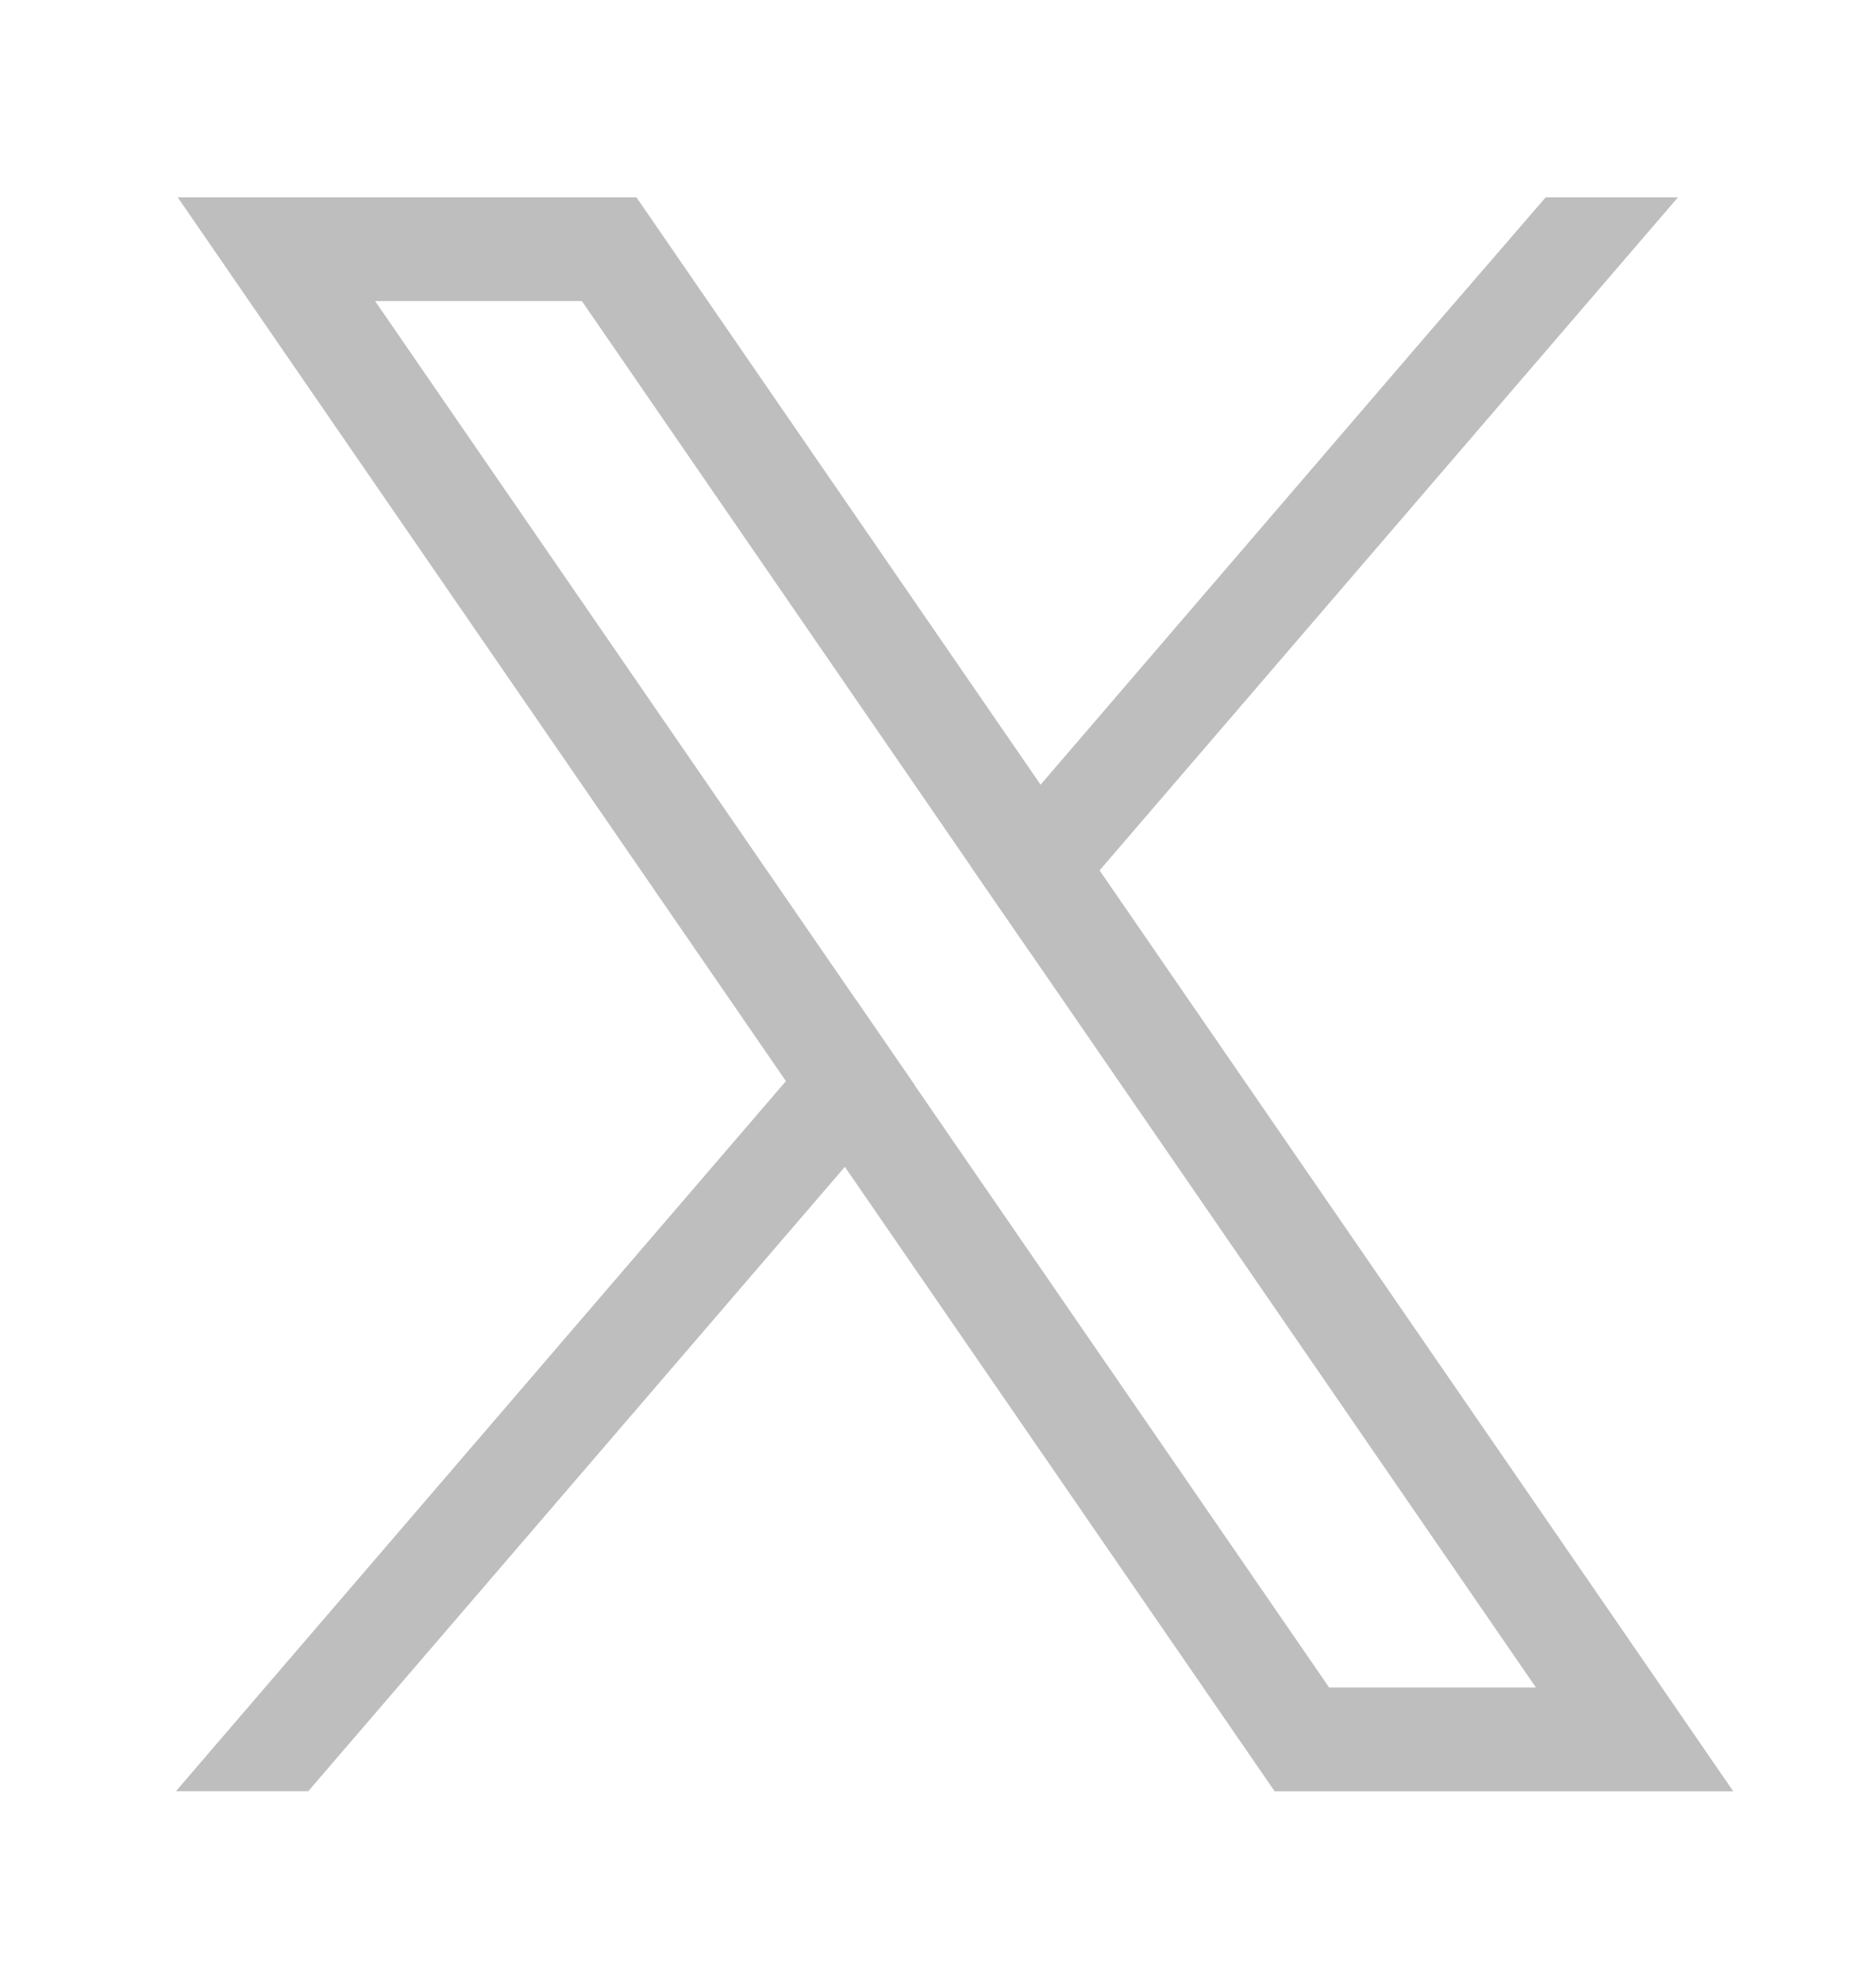
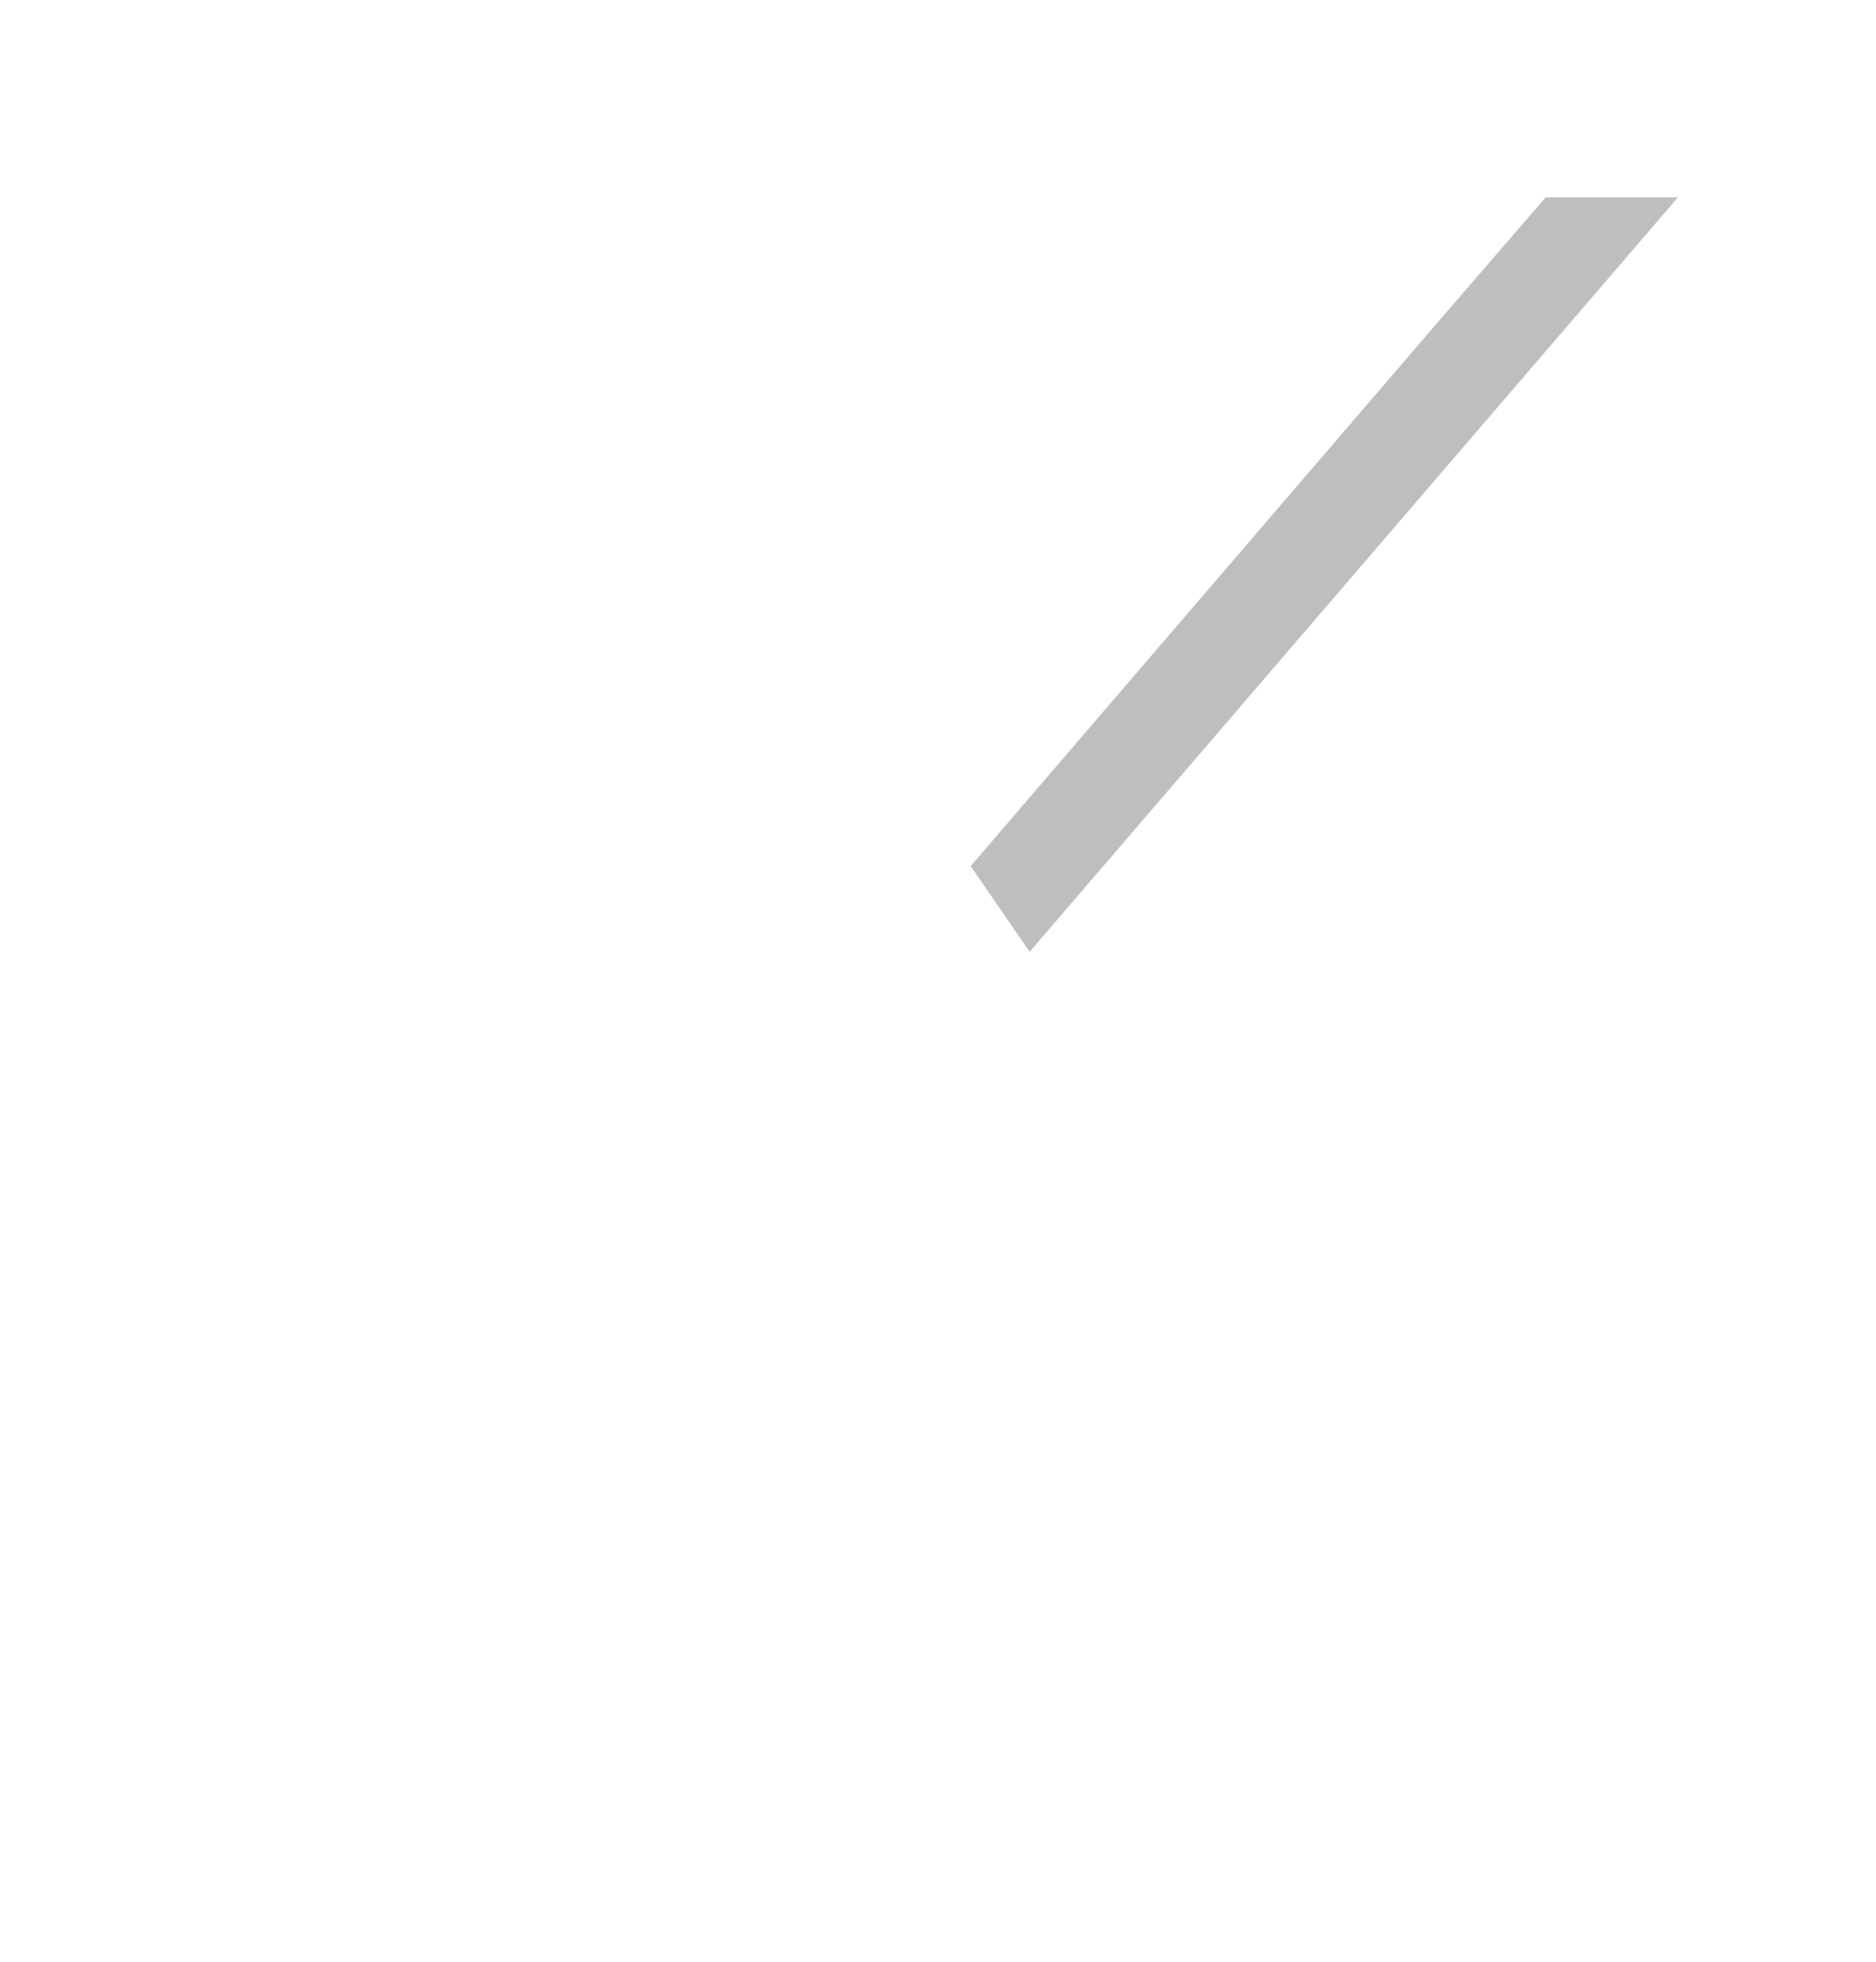
<svg xmlns="http://www.w3.org/2000/svg" width="22" height="23" viewBox="0 0 22 23" fill="none">
-   <path d="M19.015 19.096L12.895 10.205L12.203 9.2L7.826 2.84L7.463 2.313H2.084L3.396 4.22L9.217 12.676L9.908 13.681L14.585 20.475L14.948 21.002H20.326L19.015 19.096ZM15.587 19.785L10.728 12.726L10.037 11.721L4.399 3.53H6.824L11.383 10.155L12.075 11.159L18.012 19.785H15.587Z" fill="#BEBEBE" />
-   <path d="M10.037 11.721L10.729 12.726L9.908 13.68L3.615 21.001H2.063L9.216 12.676L10.037 11.721Z" fill="#BEBEBE" />
  <path d="M19.678 2.313L12.895 10.205L12.075 11.159L11.383 10.155L12.203 9.2L16.798 3.851L18.127 2.313H19.678Z" fill="#BEBEBE" />
</svg>